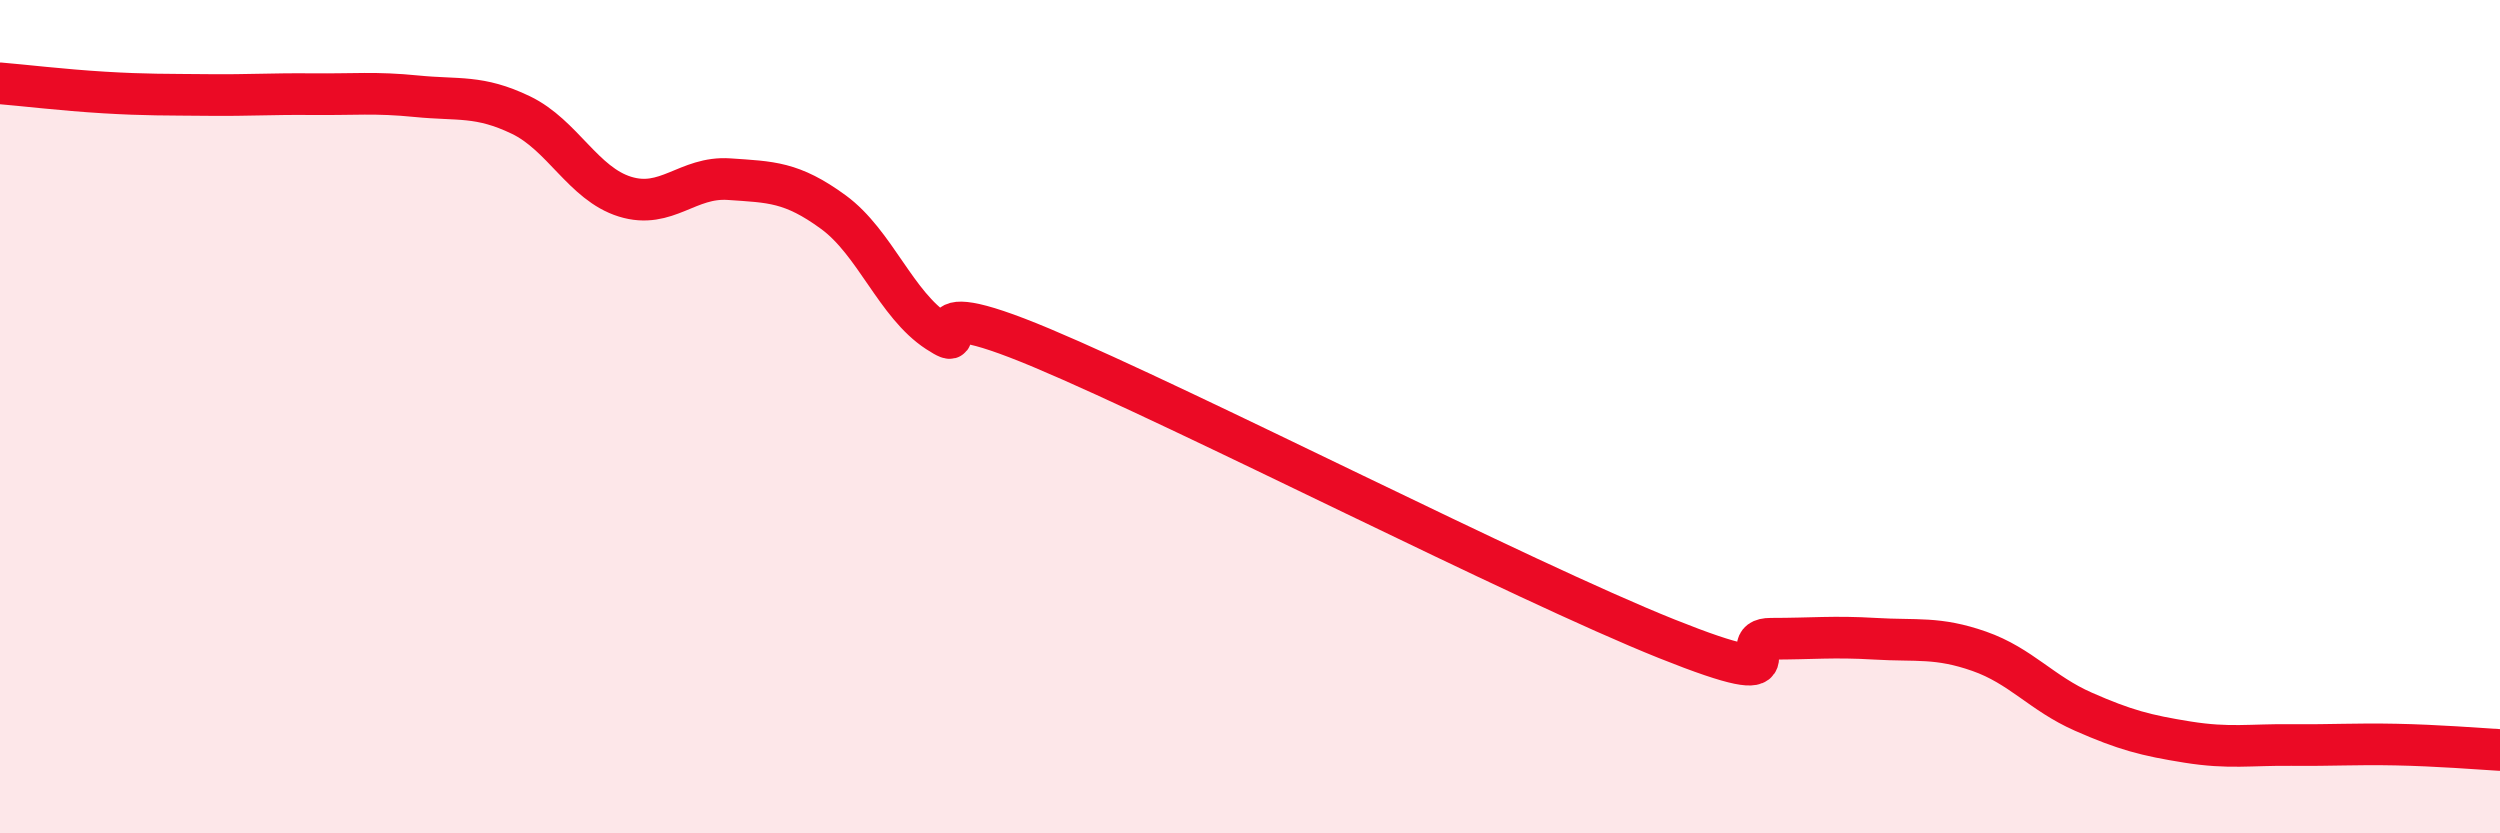
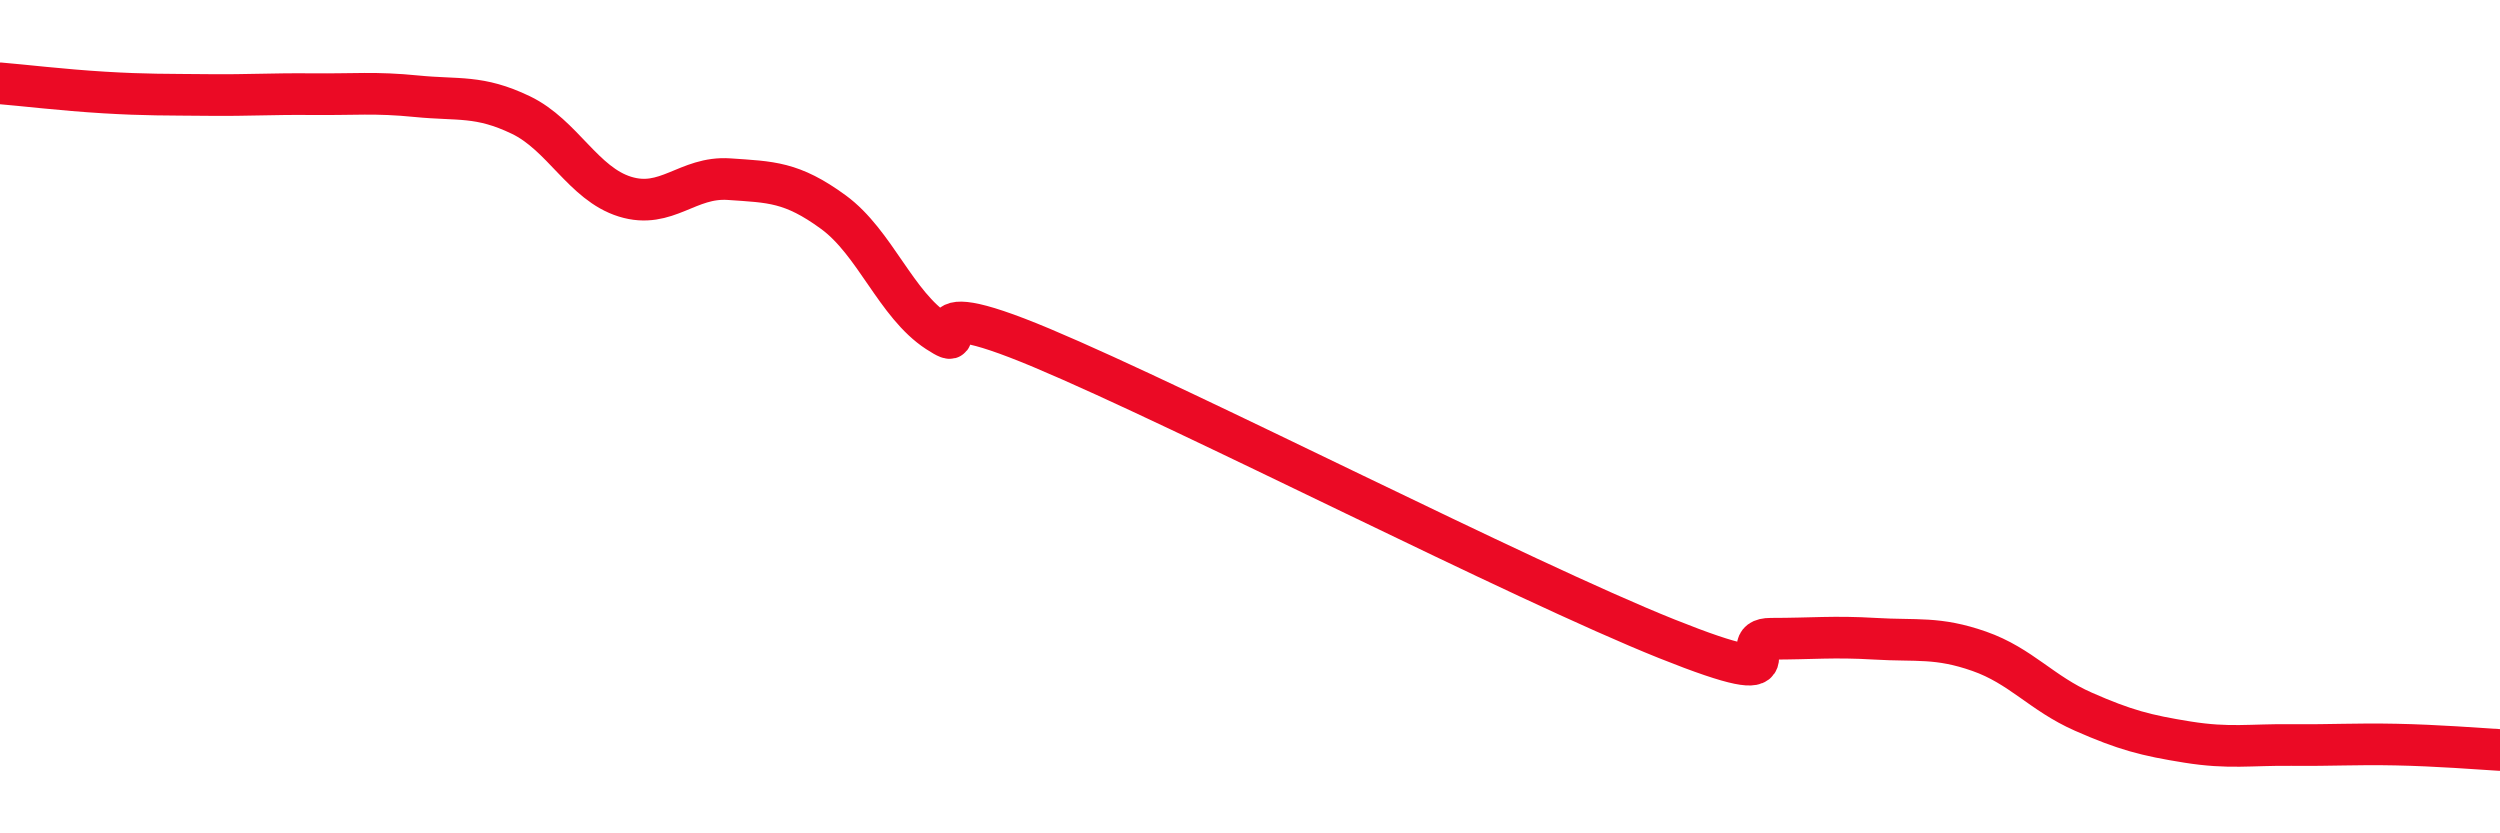
<svg xmlns="http://www.w3.org/2000/svg" width="60" height="20" viewBox="0 0 60 20">
-   <path d="M 0,2 C 0.5,2.04 1.5,2.16 2.5,2.22 C 3.5,2.28 4,2.27 5,2.28 C 6,2.29 6.5,2.25 7.5,2.26 C 8.5,2.27 9,2.21 10,2.31 C 11,2.41 11.5,2.28 12.5,2.76 C 13.5,3.24 14,4.41 15,4.72 C 16,5.03 16.5,4.23 17.5,4.3 C 18.5,4.37 19,4.36 20,5.09 C 21,5.82 21.5,7.31 22.5,7.96 C 23.5,8.61 21.5,6.88 25,8.35 C 28.5,9.82 36.5,13.93 40,15.33 C 43.5,16.73 41.5,15.33 42.5,15.33 C 43.5,15.33 44,15.27 45,15.33 C 46,15.39 46.5,15.28 47.5,15.63 C 48.5,15.98 49,16.64 50,17.08 C 51,17.52 51.5,17.65 52.5,17.81 C 53.5,17.97 54,17.87 55,17.88 C 56,17.89 56.5,17.85 57.5,17.87 C 58.5,17.89 59.5,17.97 60,18L60 20L0 20Z" fill="#EB0A25" opacity="0.1" stroke-linecap="round" stroke-linejoin="round" />
  <path d="M 0,2 C 0.5,2.04 1.5,2.16 2.5,2.22 C 3.5,2.28 4,2.27 5,2.28 C 6,2.29 6.5,2.25 7.5,2.26 C 8.5,2.27 9,2.21 10,2.31 C 11,2.41 11.5,2.28 12.5,2.76 C 13.5,3.24 14,4.41 15,4.72 C 16,5.03 16.5,4.23 17.5,4.3 C 18.5,4.37 19,4.36 20,5.09 C 21,5.82 21.5,7.31 22.5,7.96 C 23.5,8.61 21.5,6.88 25,8.35 C 28.5,9.82 36.5,13.93 40,15.33 C 43.5,16.73 41.5,15.33 42.5,15.33 C 43.5,15.33 44,15.27 45,15.33 C 46,15.39 46.5,15.28 47.5,15.63 C 48.5,15.98 49,16.64 50,17.08 C 51,17.52 51.5,17.65 52.5,17.81 C 53.5,17.97 54,17.87 55,17.88 C 56,17.89 56.5,17.85 57.5,17.87 C 58.5,17.89 59.5,17.97 60,18" stroke="#EB0A25" stroke-width="1" fill="none" stroke-linecap="round" stroke-linejoin="round" />
</svg>